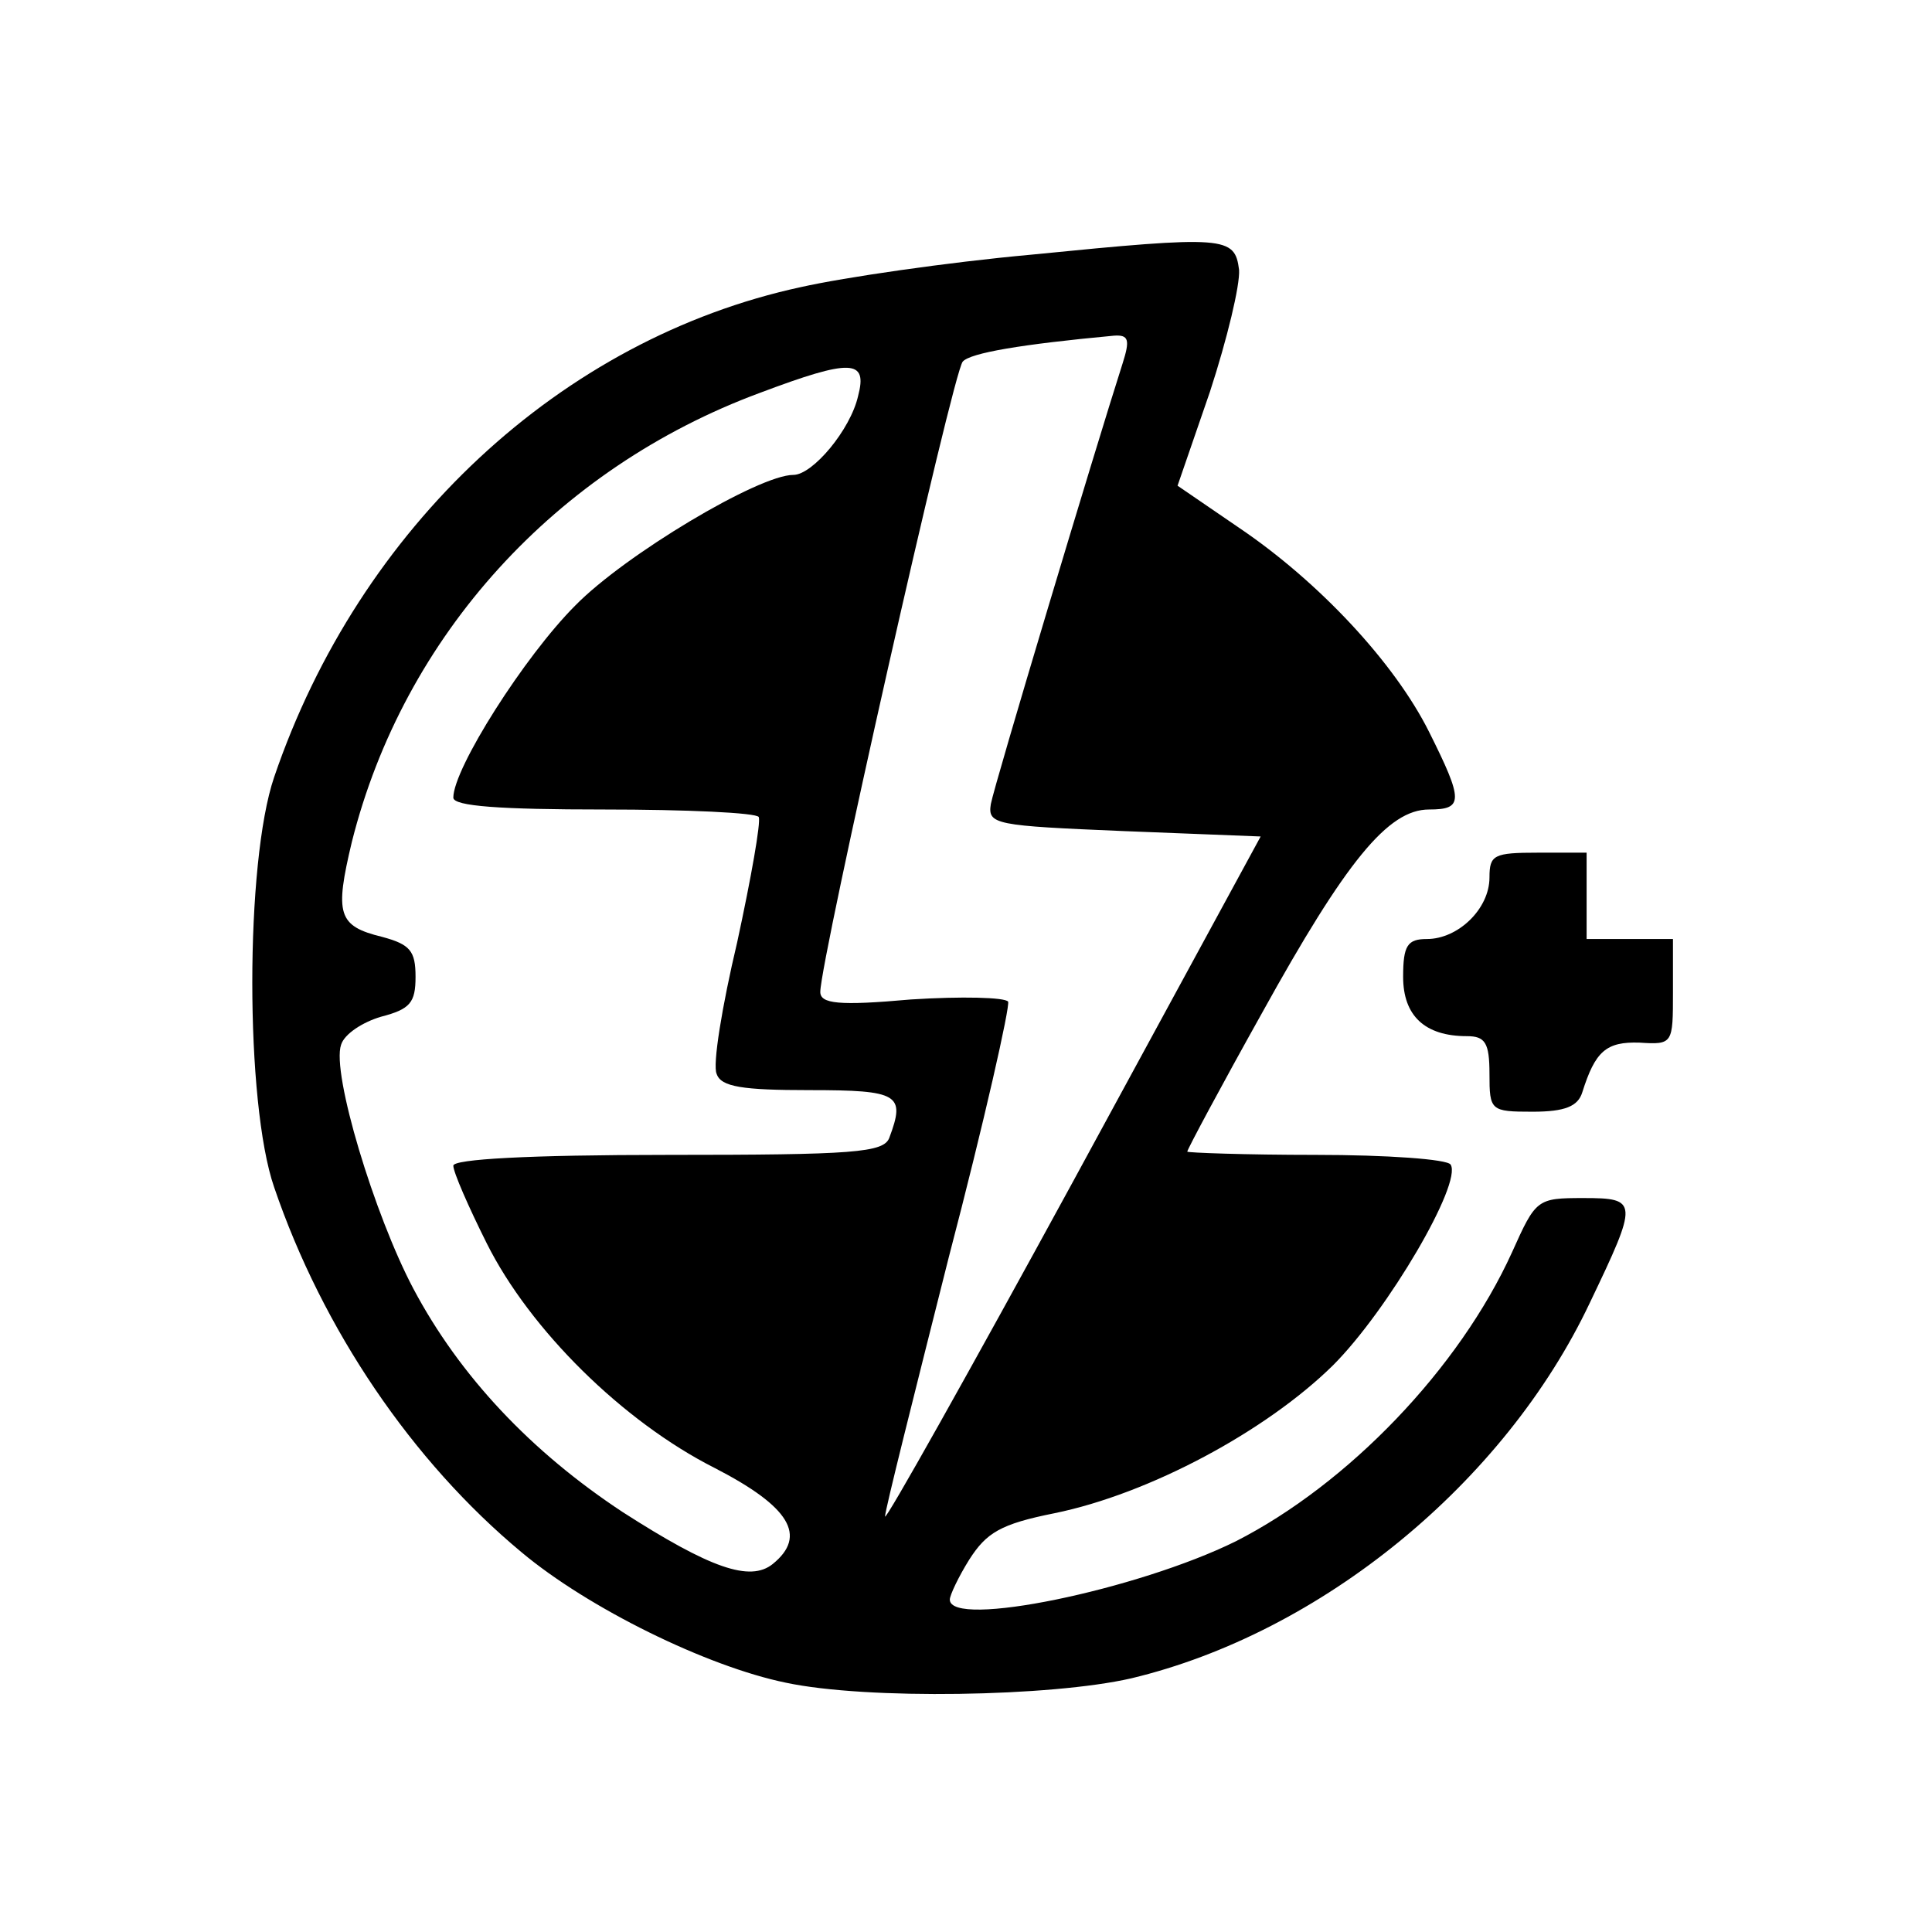
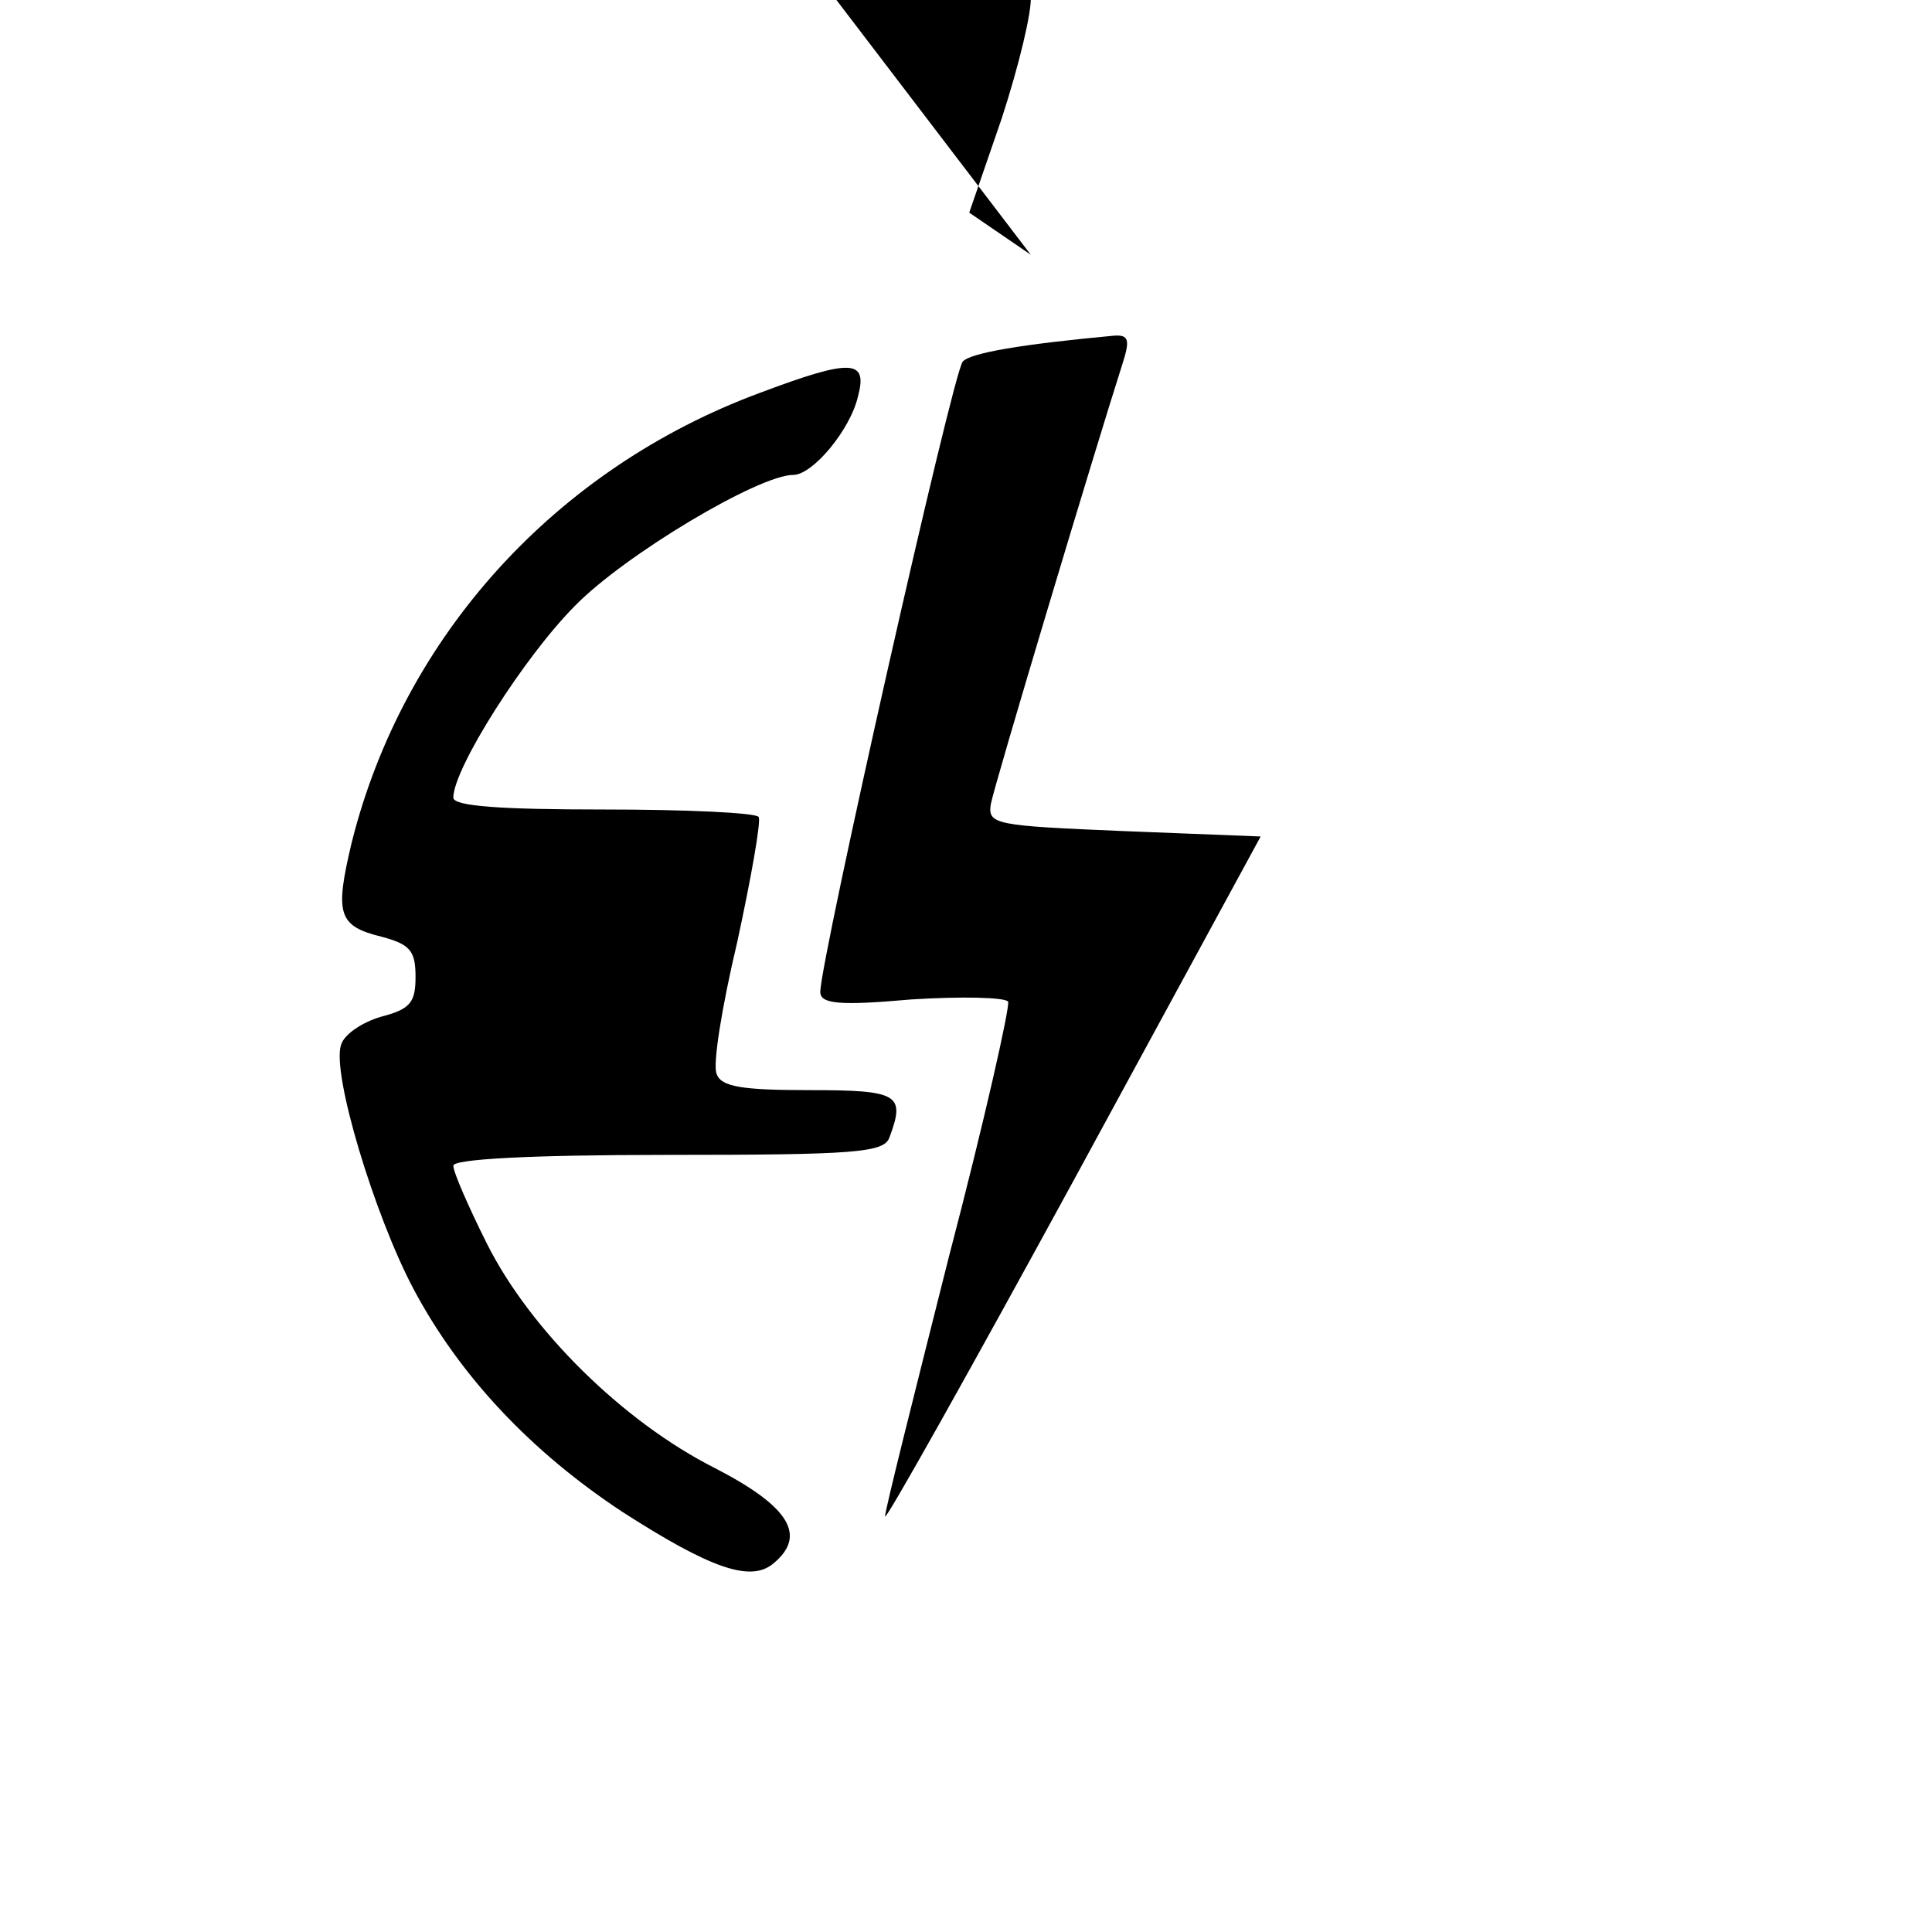
<svg xmlns="http://www.w3.org/2000/svg" version="1.0" width="179pt" height="179pt" viewBox="0 0 179 179" preserveAspectRatio="xMidYMid meet">
  <g transform="translate(0,179) scale(0.1,-0.1)" fill="#000000" stroke="none">
-     <path d="M955 1554 c-77 -7 -173 -21 -213 -30 -222 -48 -409 -222 -488 -454 -27 -79 -27 -302 0 -380 45 -132 128 -254 229 -338 62 -52 172 -106 245 -121 75 -16 246 -13 320 4 176 42 346 181 425 348 45 94 45 97 -6 97 -43 0 -44 -1 -66 -50 -49 -108 -152 -215 -256 -268 -91 -45 -265 -81 -265 -54 0 4 8 21 18 37 16 25 29 33 79 43 88 18 196 76 258 137 51 51 120 169 109 186 -3 5 -59 9 -125 9 -65 0 -119 2 -119 3 0 2 31 60 69 128 78 141 117 189 155 189 32 0 32 8 0 72 -32 64 -102 139 -176 189 l-57 39 30 87 c16 49 28 99 27 113 -4 31 -12 32 -193 14z m85 -101 c-25 -78 -119 -391 -122 -408 -3 -19 4 -20 123 -25 l127 -5 -174 -320 c-96 -176 -174 -315 -174 -310 0 6 27 113 59 240 33 126 57 233 55 237 -3 4 -43 5 -90 2 -67 -6 -84 -4 -84 7 0 29 123 575 132 584 7 8 54 16 140 24 14 1 15 -4 8 -26z m-245 -30 c-7 -31 -42 -73 -60 -73 -32 0 -156 -74 -202 -121 -47 -47 -113 -151 -113 -178 0 -8 44 -11 139 -11 77 0 142 -3 144 -7 2 -5 -7 -56 -20 -116 -14 -59 -23 -114 -19 -122 4 -12 24 -15 86 -15 83 0 89 -4 74 -44 -5 -14 -33 -16 -205 -16 -130 0 -199 -4 -199 -10 0 -6 14 -38 31 -72 40 -80 126 -165 211 -208 70 -36 86 -63 54 -89 -21 -17 -58 -4 -139 48 -85 56 -151 126 -194 207 -36 68 -76 200 -67 226 3 10 20 21 37 26 27 7 32 13 32 37 0 24 -5 30 -31 37 -41 10 -44 21 -28 88 48 191 189 346 378 416 85 32 100 31 91 -3z" />
-     <path d="M1380 977 c0 -29 -29 -57 -58 -57 -18 0 -22 -6 -22 -35 0 -36 20 -55 59 -55 17 0 21 -6 21 -35 0 -34 1 -35 40 -35 30 0 42 5 46 18 12 38 22 47 53 46 31 -2 31 -1 31 47 l0 49 -40 0 -40 0 0 40 0 40 -45 0 c-41 0 -45 -2 -45 -23z" />
+     <path d="M955 1554 l-57 39 30 87 c16 49 28 99 27 113 -4 31 -12 32 -193 14z m85 -101 c-25 -78 -119 -391 -122 -408 -3 -19 4 -20 123 -25 l127 -5 -174 -320 c-96 -176 -174 -315 -174 -310 0 6 27 113 59 240 33 126 57 233 55 237 -3 4 -43 5 -90 2 -67 -6 -84 -4 -84 7 0 29 123 575 132 584 7 8 54 16 140 24 14 1 15 -4 8 -26z m-245 -30 c-7 -31 -42 -73 -60 -73 -32 0 -156 -74 -202 -121 -47 -47 -113 -151 -113 -178 0 -8 44 -11 139 -11 77 0 142 -3 144 -7 2 -5 -7 -56 -20 -116 -14 -59 -23 -114 -19 -122 4 -12 24 -15 86 -15 83 0 89 -4 74 -44 -5 -14 -33 -16 -205 -16 -130 0 -199 -4 -199 -10 0 -6 14 -38 31 -72 40 -80 126 -165 211 -208 70 -36 86 -63 54 -89 -21 -17 -58 -4 -139 48 -85 56 -151 126 -194 207 -36 68 -76 200 -67 226 3 10 20 21 37 26 27 7 32 13 32 37 0 24 -5 30 -31 37 -41 10 -44 21 -28 88 48 191 189 346 378 416 85 32 100 31 91 -3z" />
  </g>
</svg>